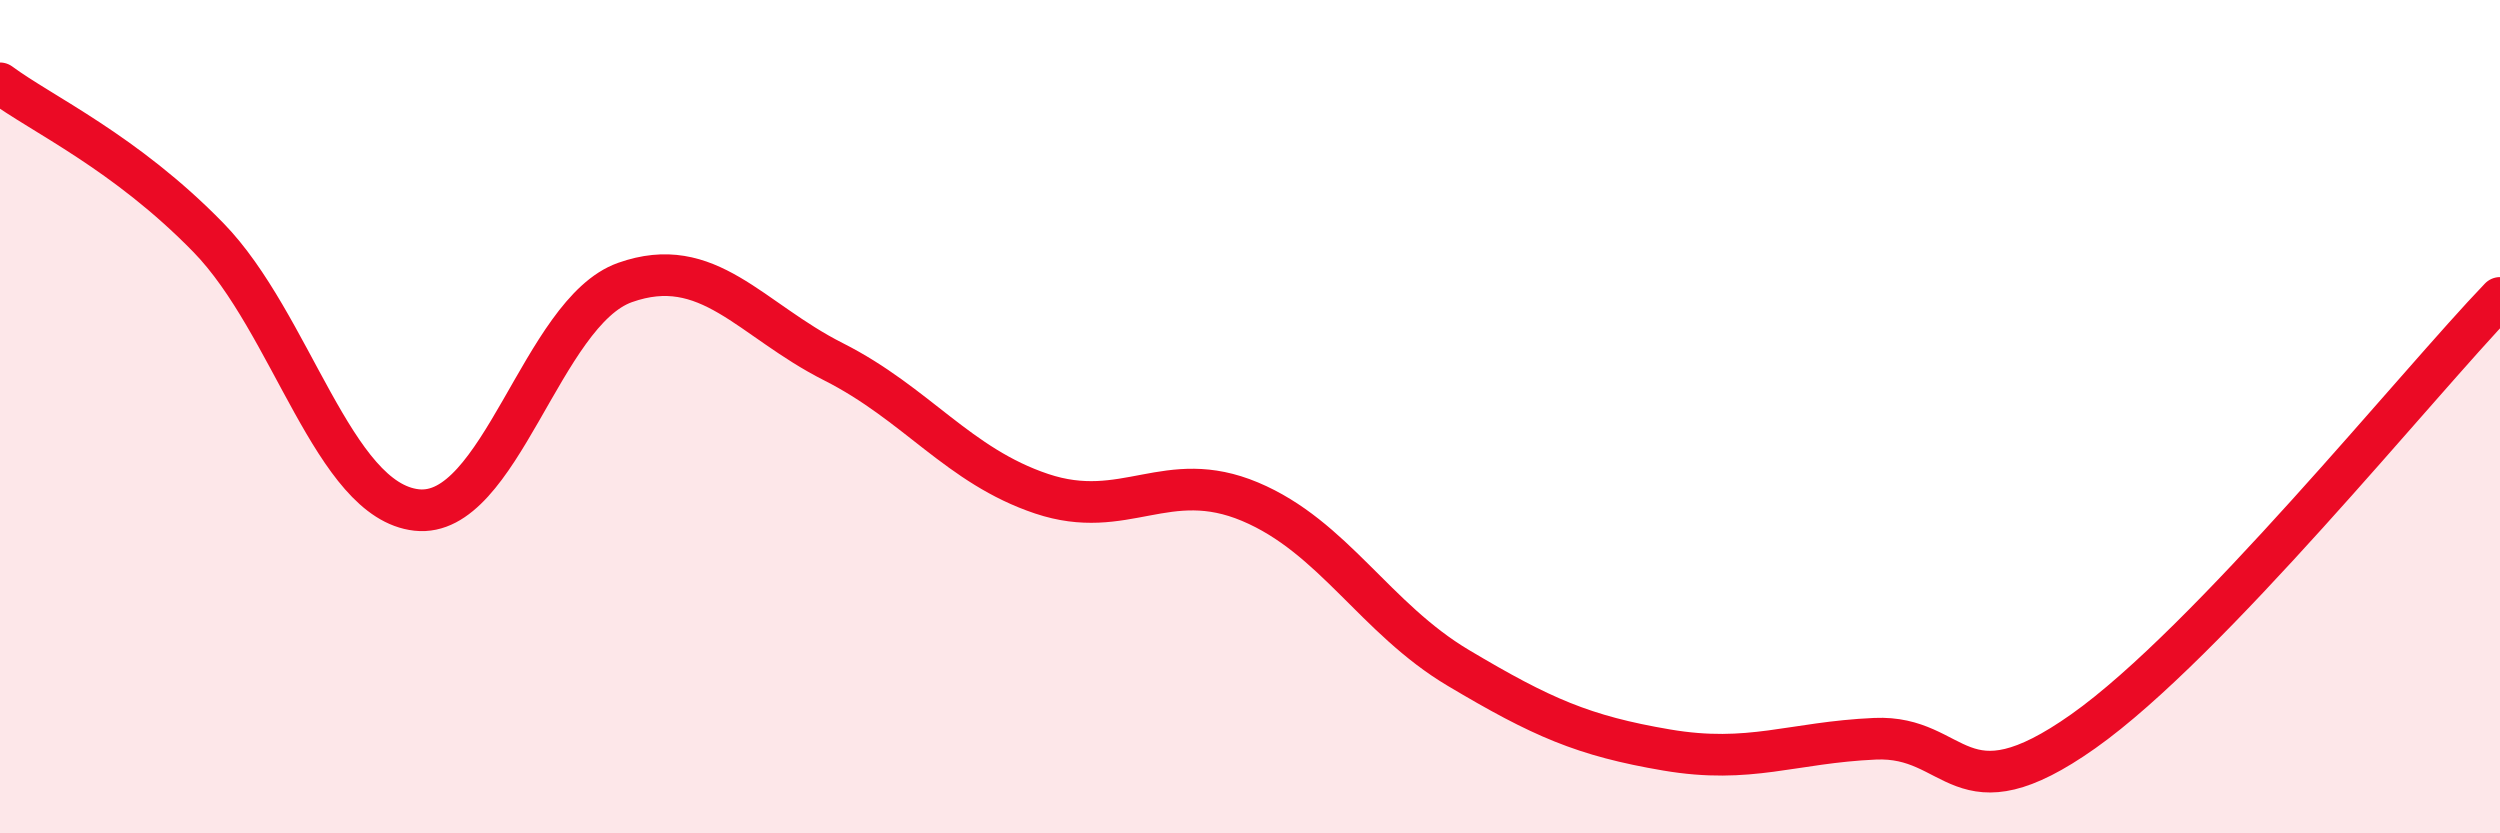
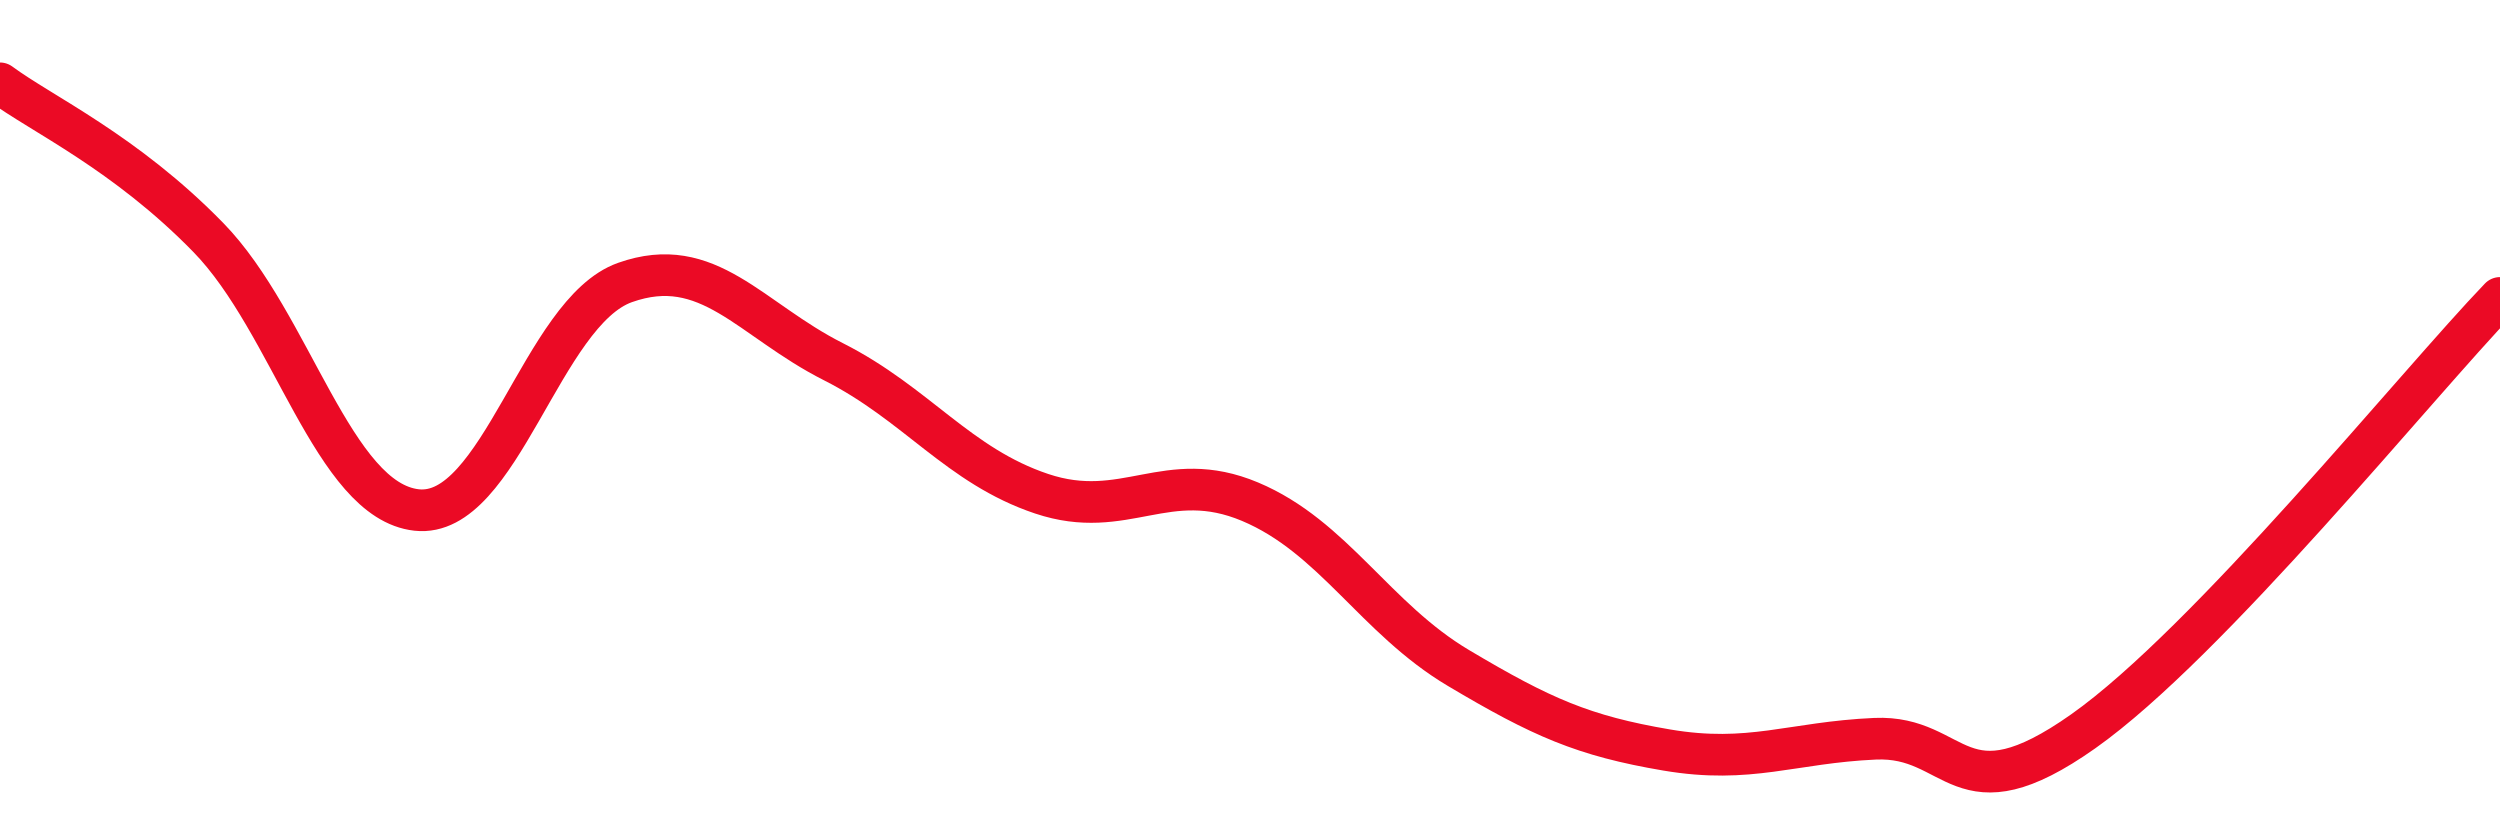
<svg xmlns="http://www.w3.org/2000/svg" width="60" height="20" viewBox="0 0 60 20">
-   <path d="M 0,2 C 1,2.74 3,3.65 5,5.7 C 7,7.75 8,12.02 10,12.24 C 12,12.46 13,7.49 15,6.78 C 17,6.07 18,7.67 20,8.68 C 22,9.69 23,11.18 25,11.85 C 27,12.52 28,11.2 30,12.04 C 32,12.88 33,14.84 35,16.03 C 37,17.22 38,17.66 40,18 C 42,18.34 43,17.82 45,17.73 C 47,17.64 47,19.67 50,17.55 C 53,15.43 58,9.23 60,7.15L60 20L0 20Z" fill="#EB0A25" opacity="0.1" stroke-linecap="round" stroke-linejoin="round" />
  <path d="M 0,2 C 1,2.74 3,3.65 5,5.7 C 7,7.75 8,12.02 10,12.24 C 12,12.46 13,7.49 15,6.78 C 17,6.07 18,7.67 20,8.68 C 22,9.69 23,11.18 25,11.85 C 27,12.52 28,11.2 30,12.04 C 32,12.88 33,14.84 35,16.03 C 37,17.22 38,17.66 40,18 C 42,18.34 43,17.82 45,17.73 C 47,17.64 47,19.67 50,17.55 C 53,15.43 58,9.23 60,7.15" stroke="#EB0A25" stroke-width="1" fill="none" stroke-linecap="round" stroke-linejoin="round" />
</svg>